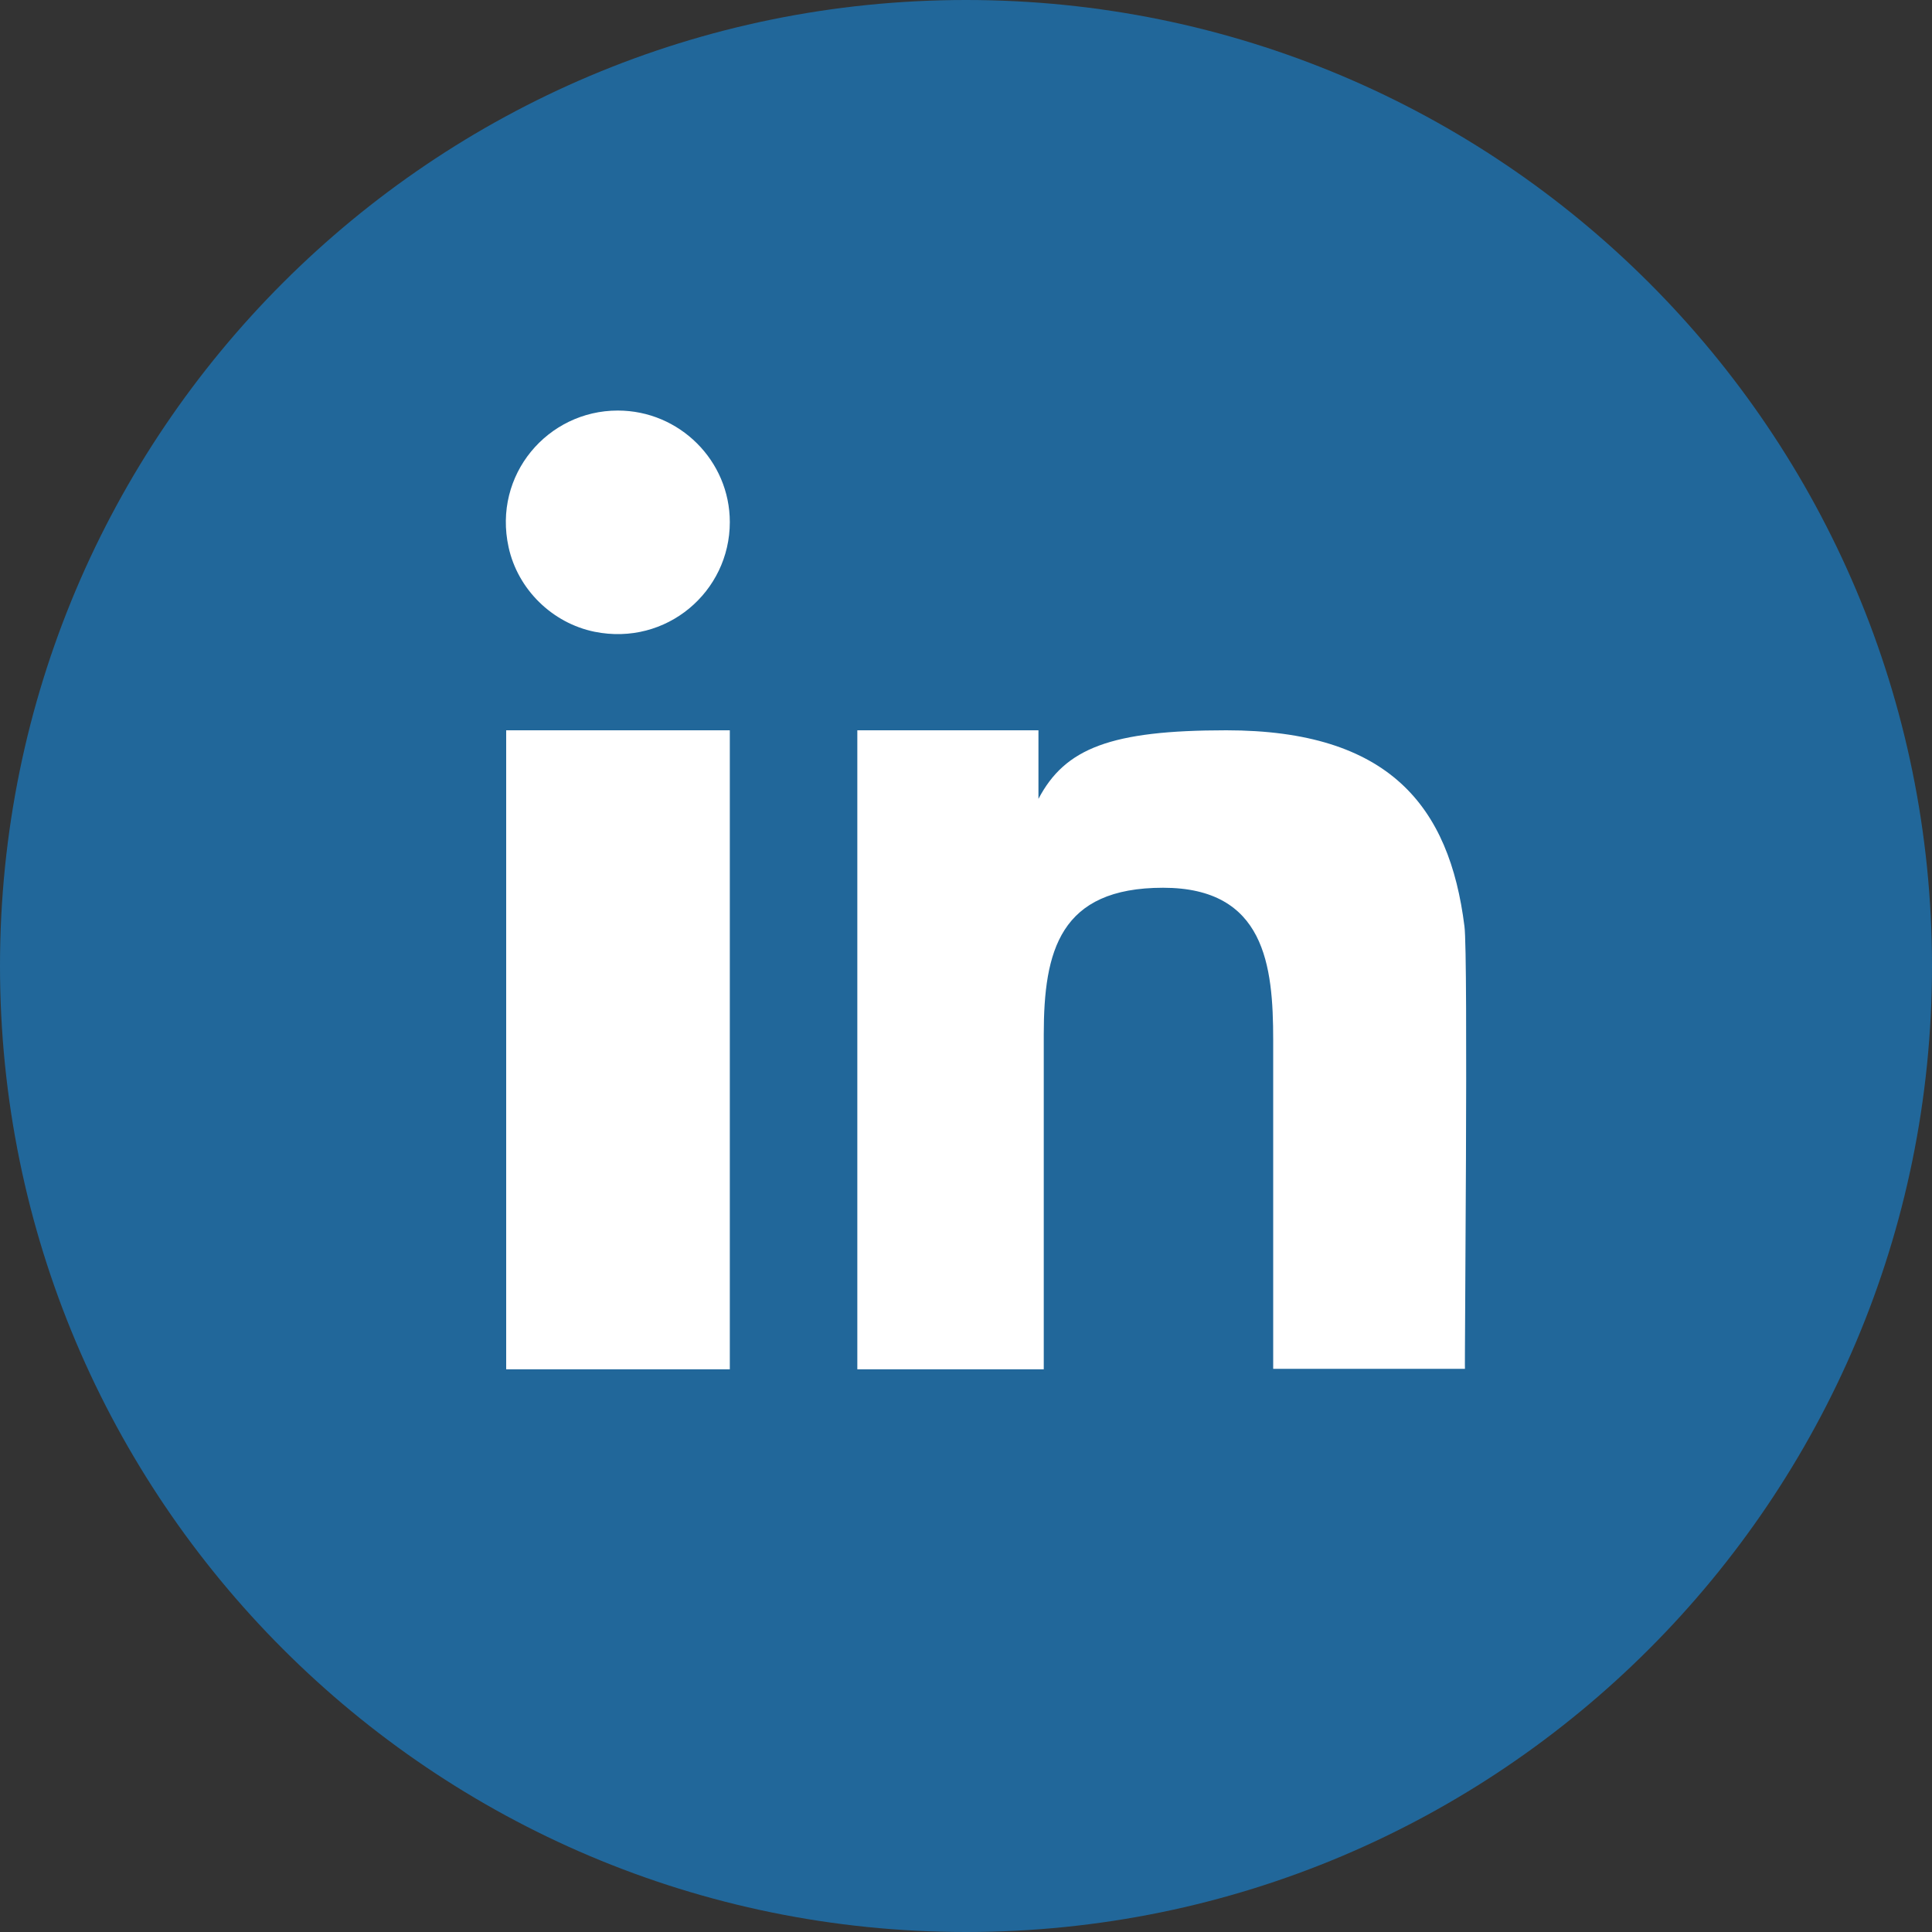
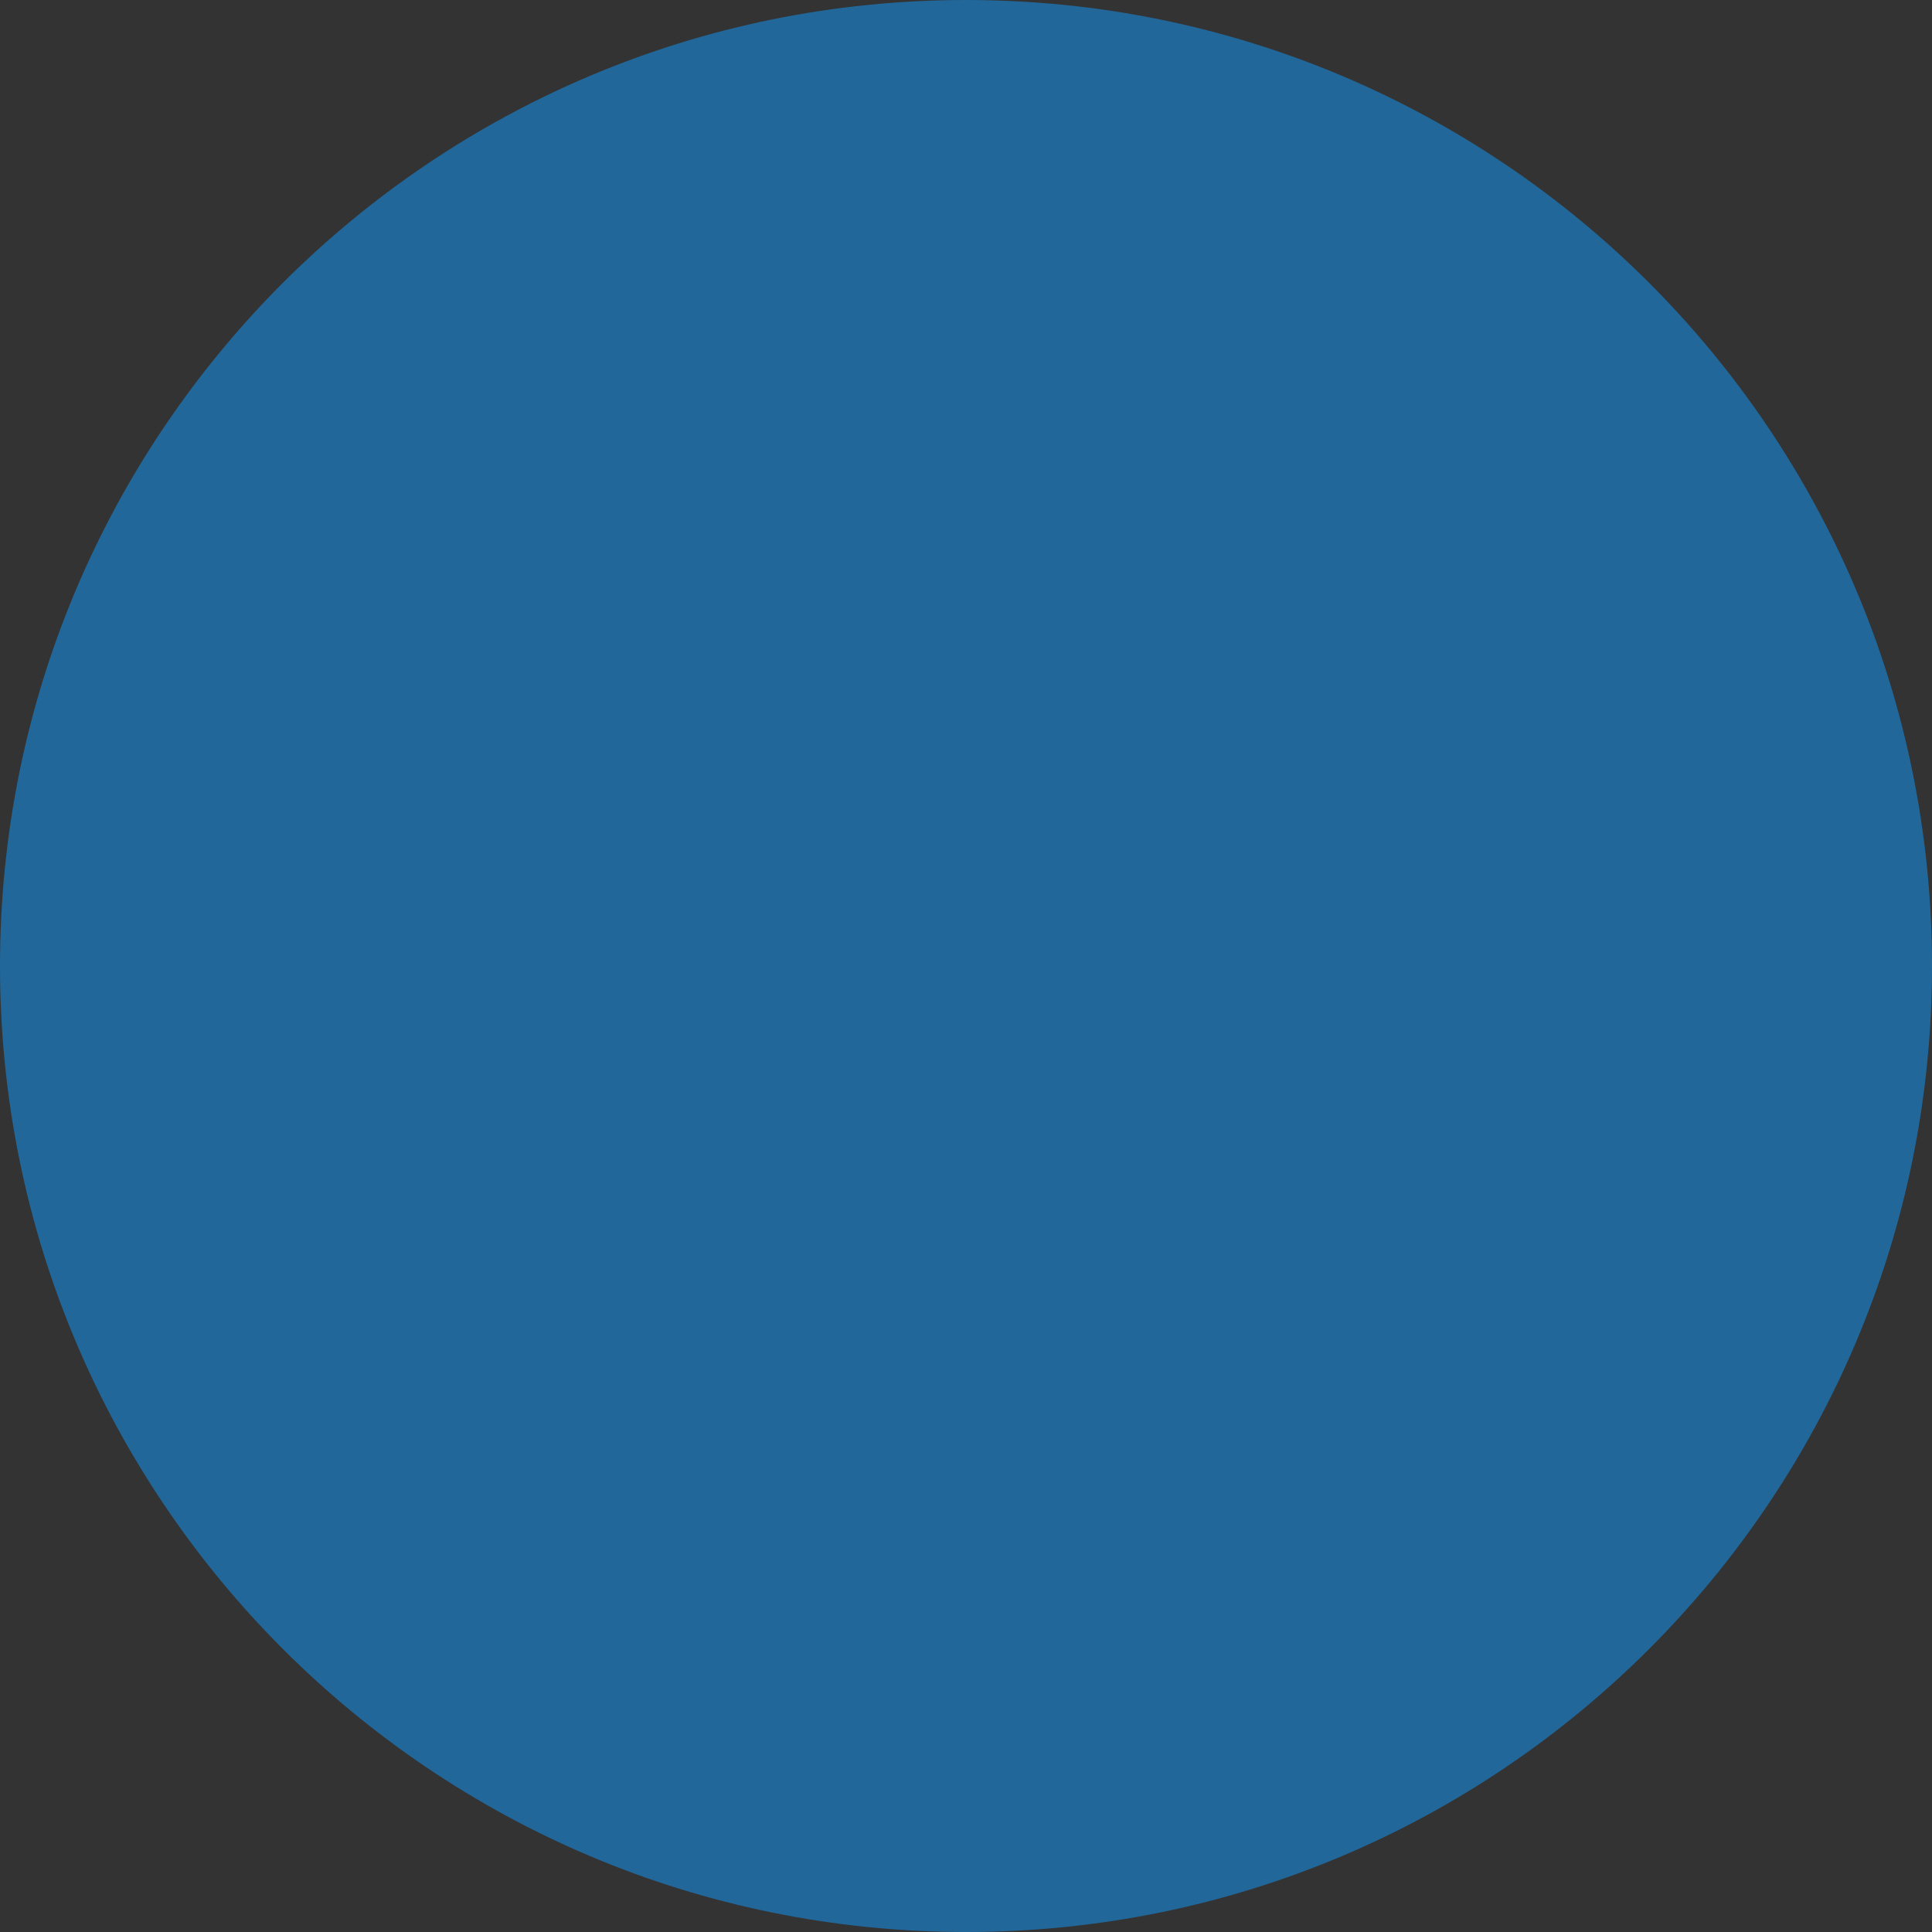
<svg xmlns="http://www.w3.org/2000/svg" version="1.1" id="Layer_1" x="0px" y="0px" viewBox="0 0 40 40" style="enable-background:new 0 0 40 40;" xml:space="preserve">
  <rect x="0" y="0" width="40" height="40" fill="#333333" stroke="none" />
  <style type="text/css">
	.st0{fill:#21679A;}
	.st1{fill:#FFFFFF;}
</style>
  <g>
    <g>
      <g>
        <path id="XMLID_108_" class="st0" d="M40,20C40,8.95,31.05,0,20,0C8.95,0,0,8.95,0,20c0,11.04,8.95,20,20,20     C31.05,40,40,31.04,40,20z" />
-         <path class="st1" d="M10.48,15.12h4.63v13.23h-4.63V15.12z M12.79,8.5c-1.45,0-2.59,1.33-2.26,2.83c0.19,0.87,0.9,1.57,1.78,1.75     c1.49,0.3,2.8-0.83,2.8-2.27C15.11,9.54,14.07,8.5,12.79,8.5z M30.32,19.18c-0.31-2.49-1.56-4.06-4.93-4.06     c-2.39,0-3.34,0.37-3.89,1.42l0,0v-1.42h-3.75v13.23h3.86v-6.93c0-1.73,0.33-3.04,2.47-3.04c2.11,0,2.28,1.61,2.28,3.15v6.81     h3.97C30.32,28.35,30.4,19.77,30.32,19.18z" />
      </g>
    </g>
  </g>
</svg>